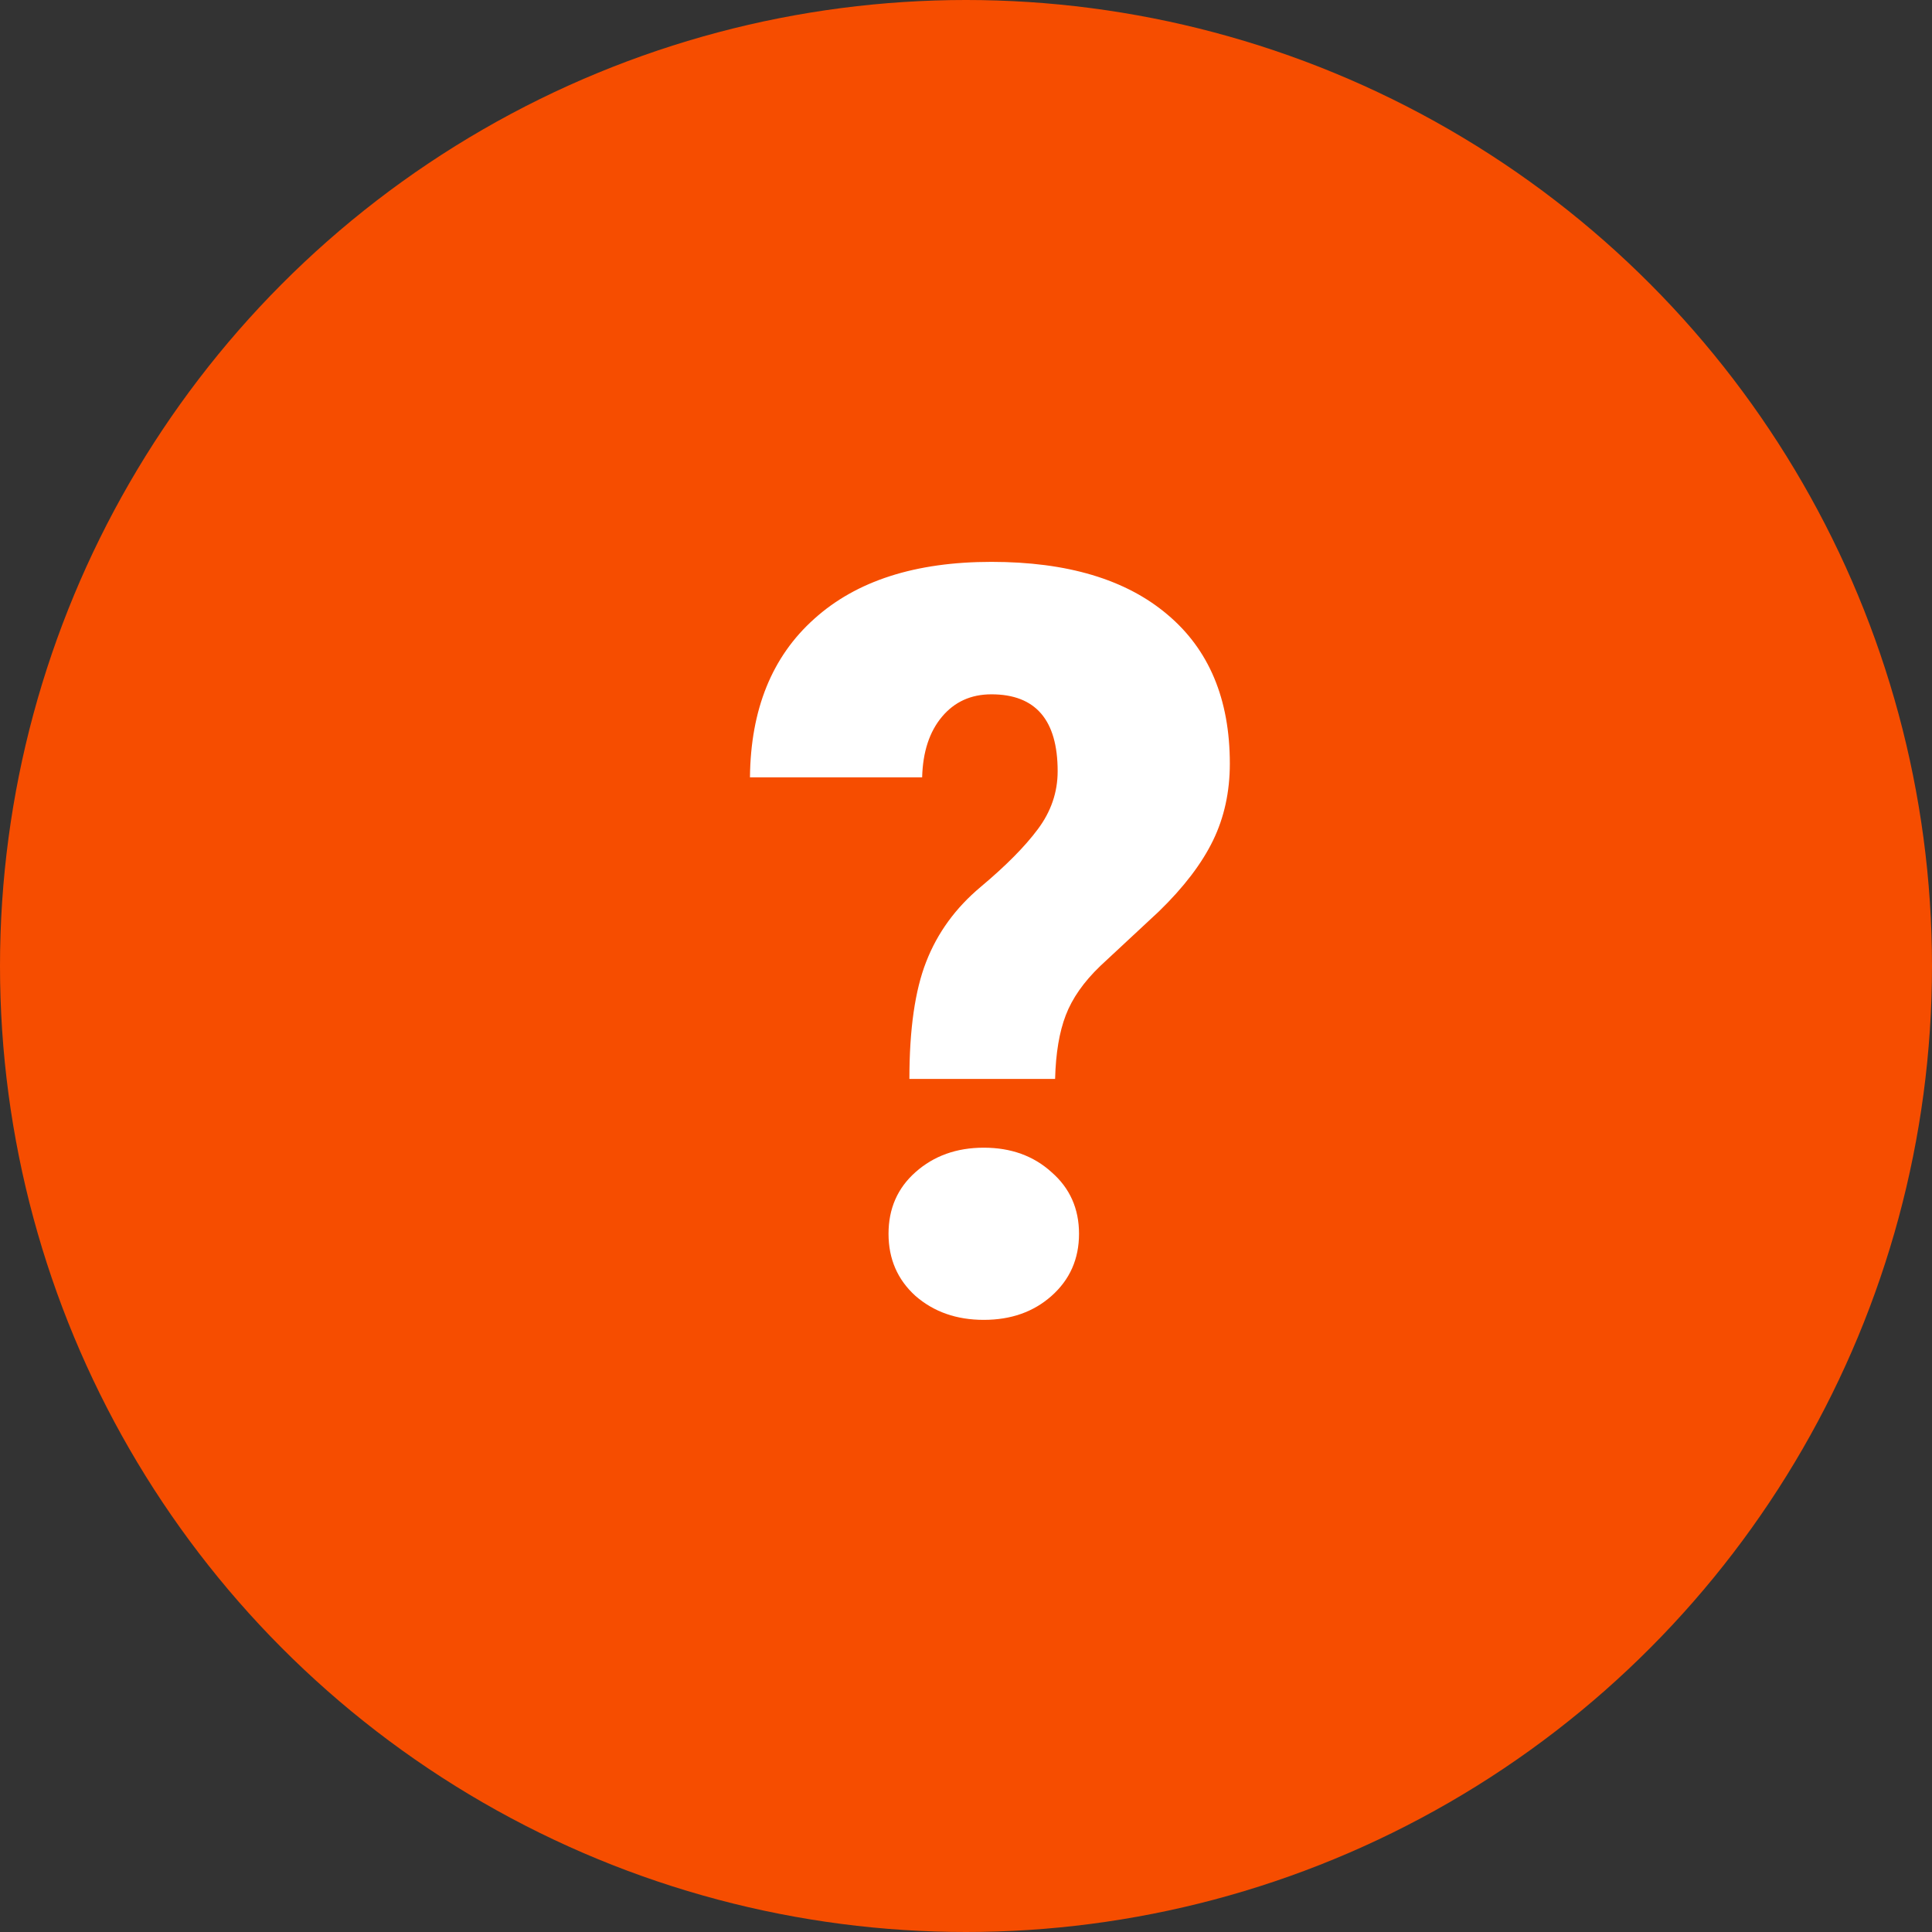
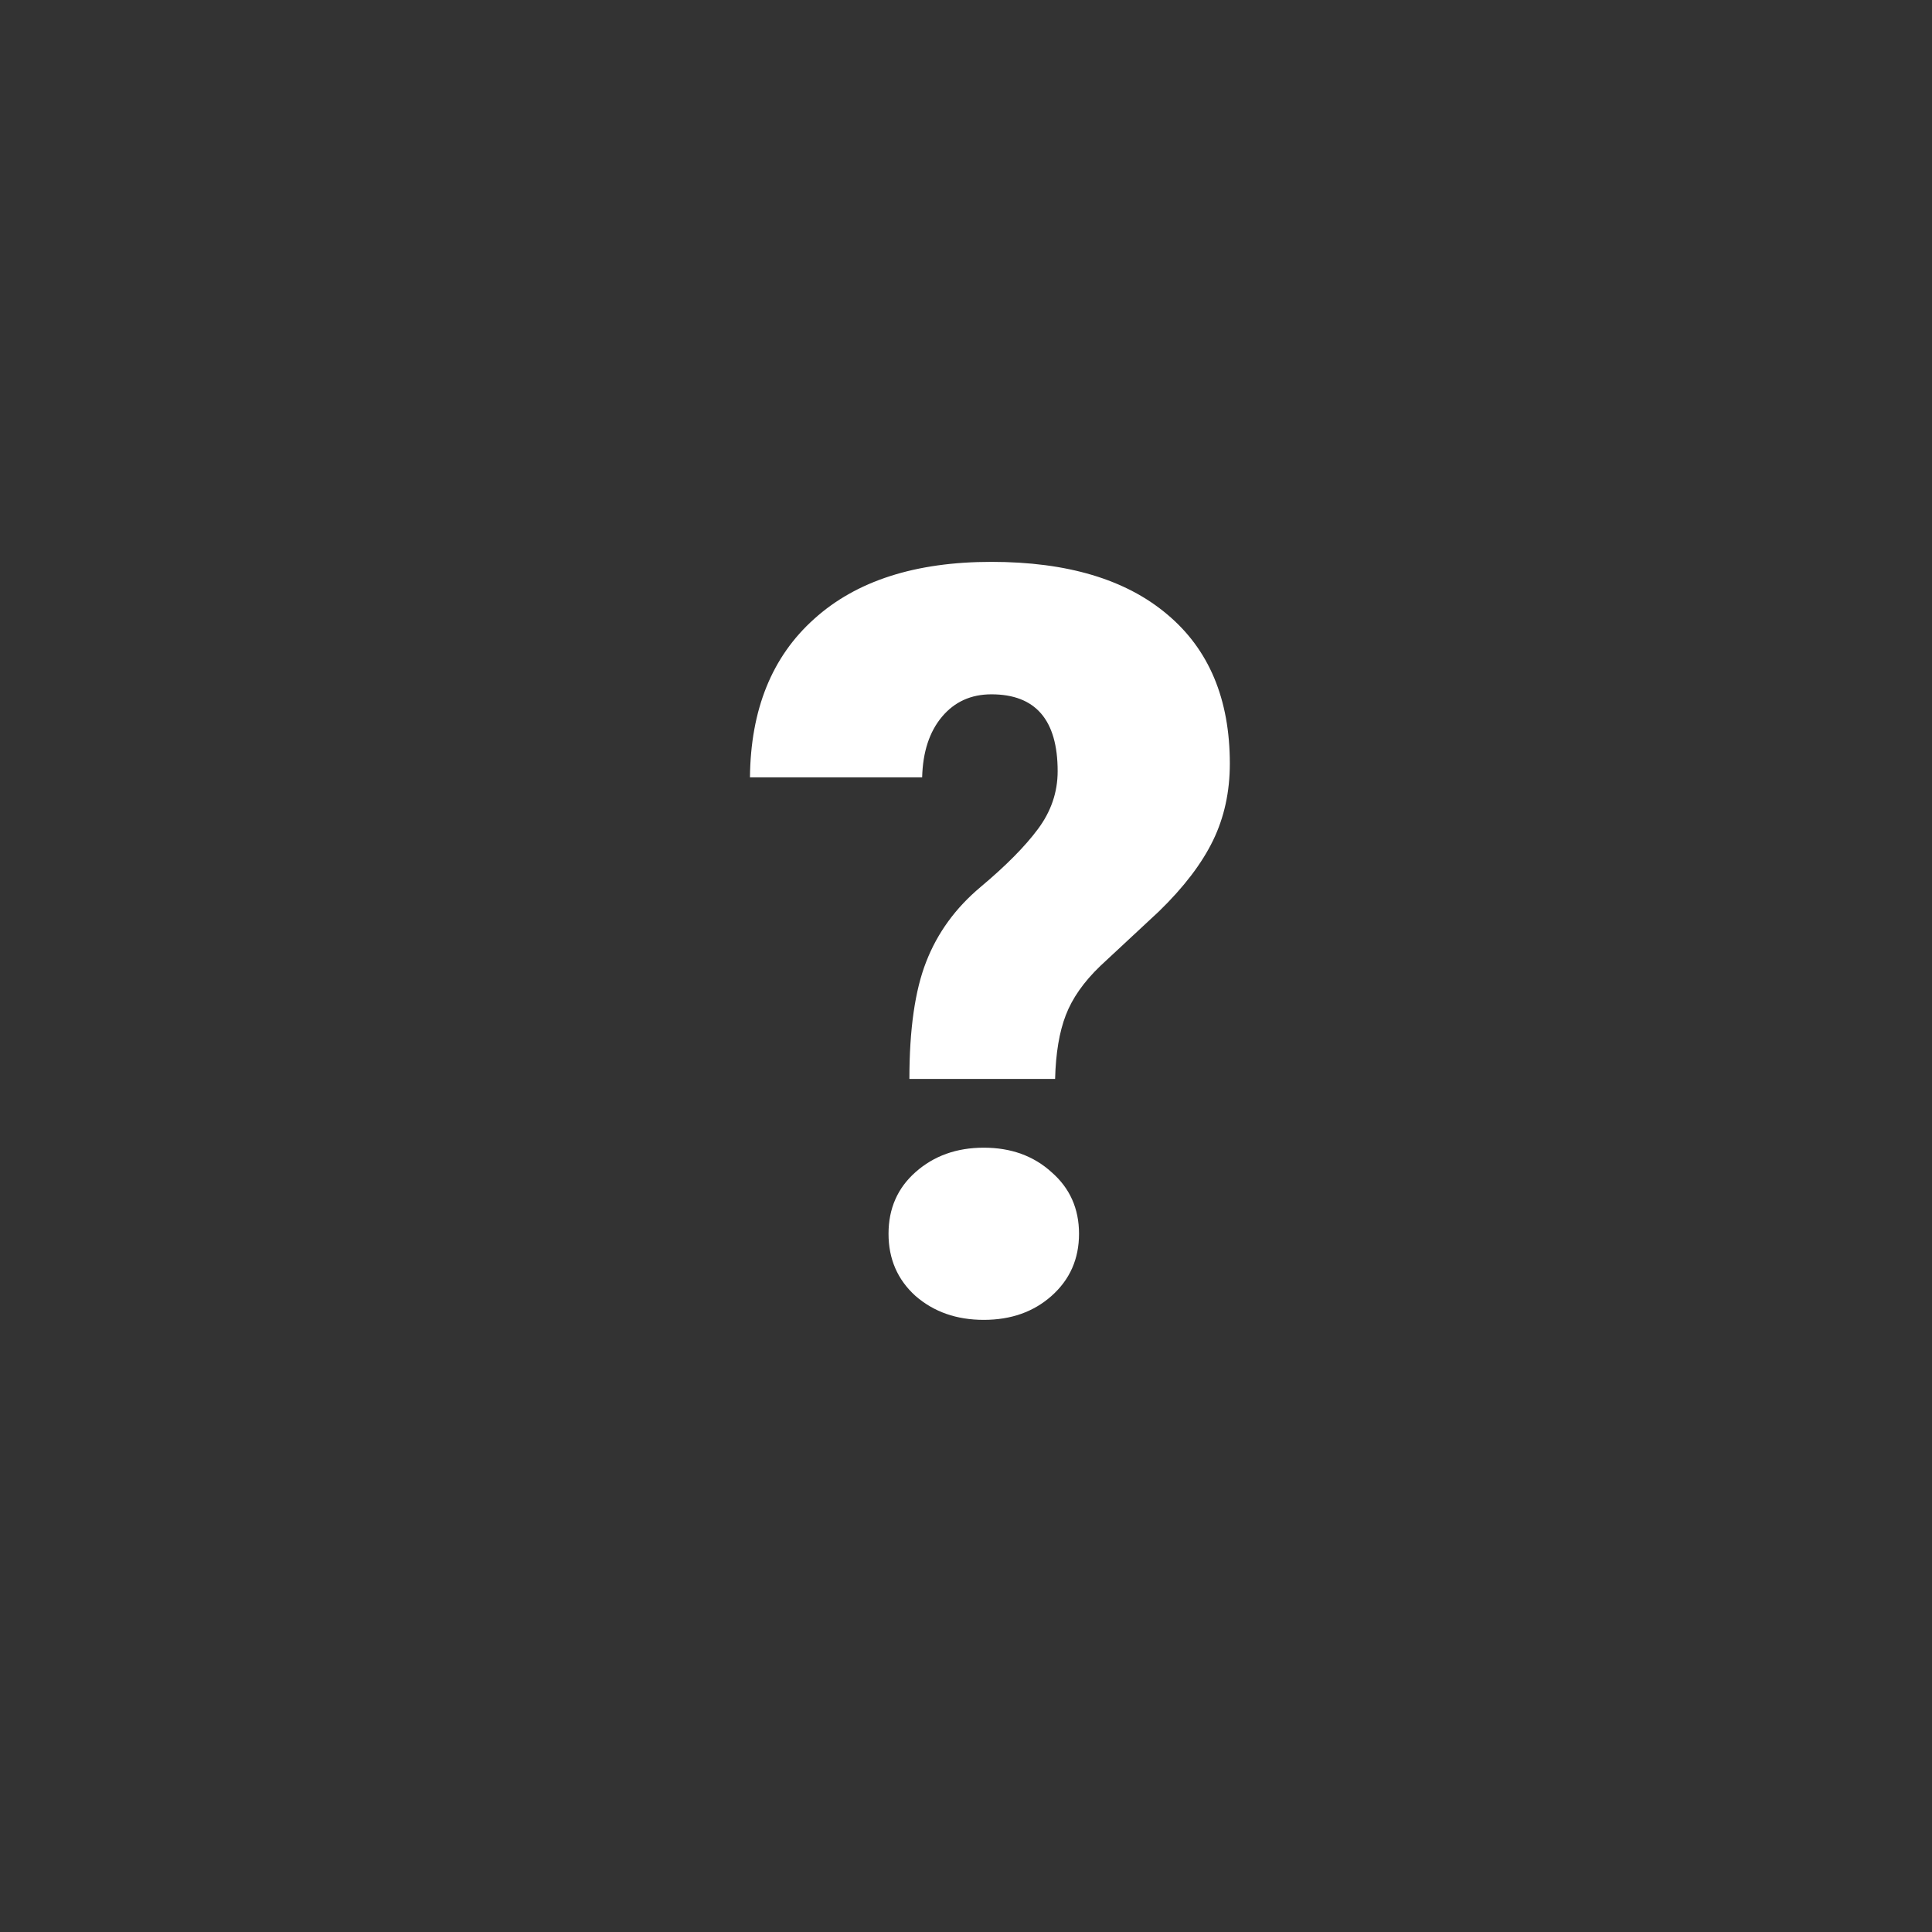
<svg xmlns="http://www.w3.org/2000/svg" width="50" height="50" viewBox="0 0 50 50" fill="none">
  <rect x="0" y="0" width="50" height="50" fill="#333333" stroke="none" />
-   <circle cx="25" cy="25" r="25" fill="#F64D00" />
  <path d="M23.535 27.922C23.535 26.639 23.68 25.628 23.97 24.89C24.26 24.143 24.73 23.497 25.381 22.952C26.031 22.407 26.523 21.911 26.857 21.462C27.2 21.005 27.372 20.504 27.372 19.959C27.372 18.632 26.8 17.969 25.658 17.969C25.13 17.969 24.704 18.162 24.379 18.549C24.054 18.936 23.882 19.459 23.865 20.118H19.409C19.426 18.36 19.98 16.993 21.07 16.018C22.16 15.033 23.689 14.541 25.658 14.541C27.618 14.541 29.134 14.994 30.206 15.899C31.287 16.804 31.828 18.092 31.828 19.762C31.828 20.491 31.683 21.155 31.393 21.752C31.102 22.35 30.637 22.961 29.995 23.585L28.479 24.996C28.048 25.409 27.75 25.835 27.582 26.274C27.416 26.705 27.323 27.254 27.306 27.922H23.535ZM22.995 31.93C22.995 31.28 23.227 30.748 23.693 30.335C24.168 29.913 24.757 29.702 25.46 29.702C26.163 29.702 26.748 29.913 27.213 30.335C27.688 30.748 27.925 31.28 27.925 31.93C27.925 32.581 27.688 33.117 27.213 33.539C26.748 33.952 26.163 34.158 25.46 34.158C24.757 34.158 24.168 33.952 23.693 33.539C23.227 33.117 22.995 32.581 22.995 31.93Z" fill="white" />
</svg>